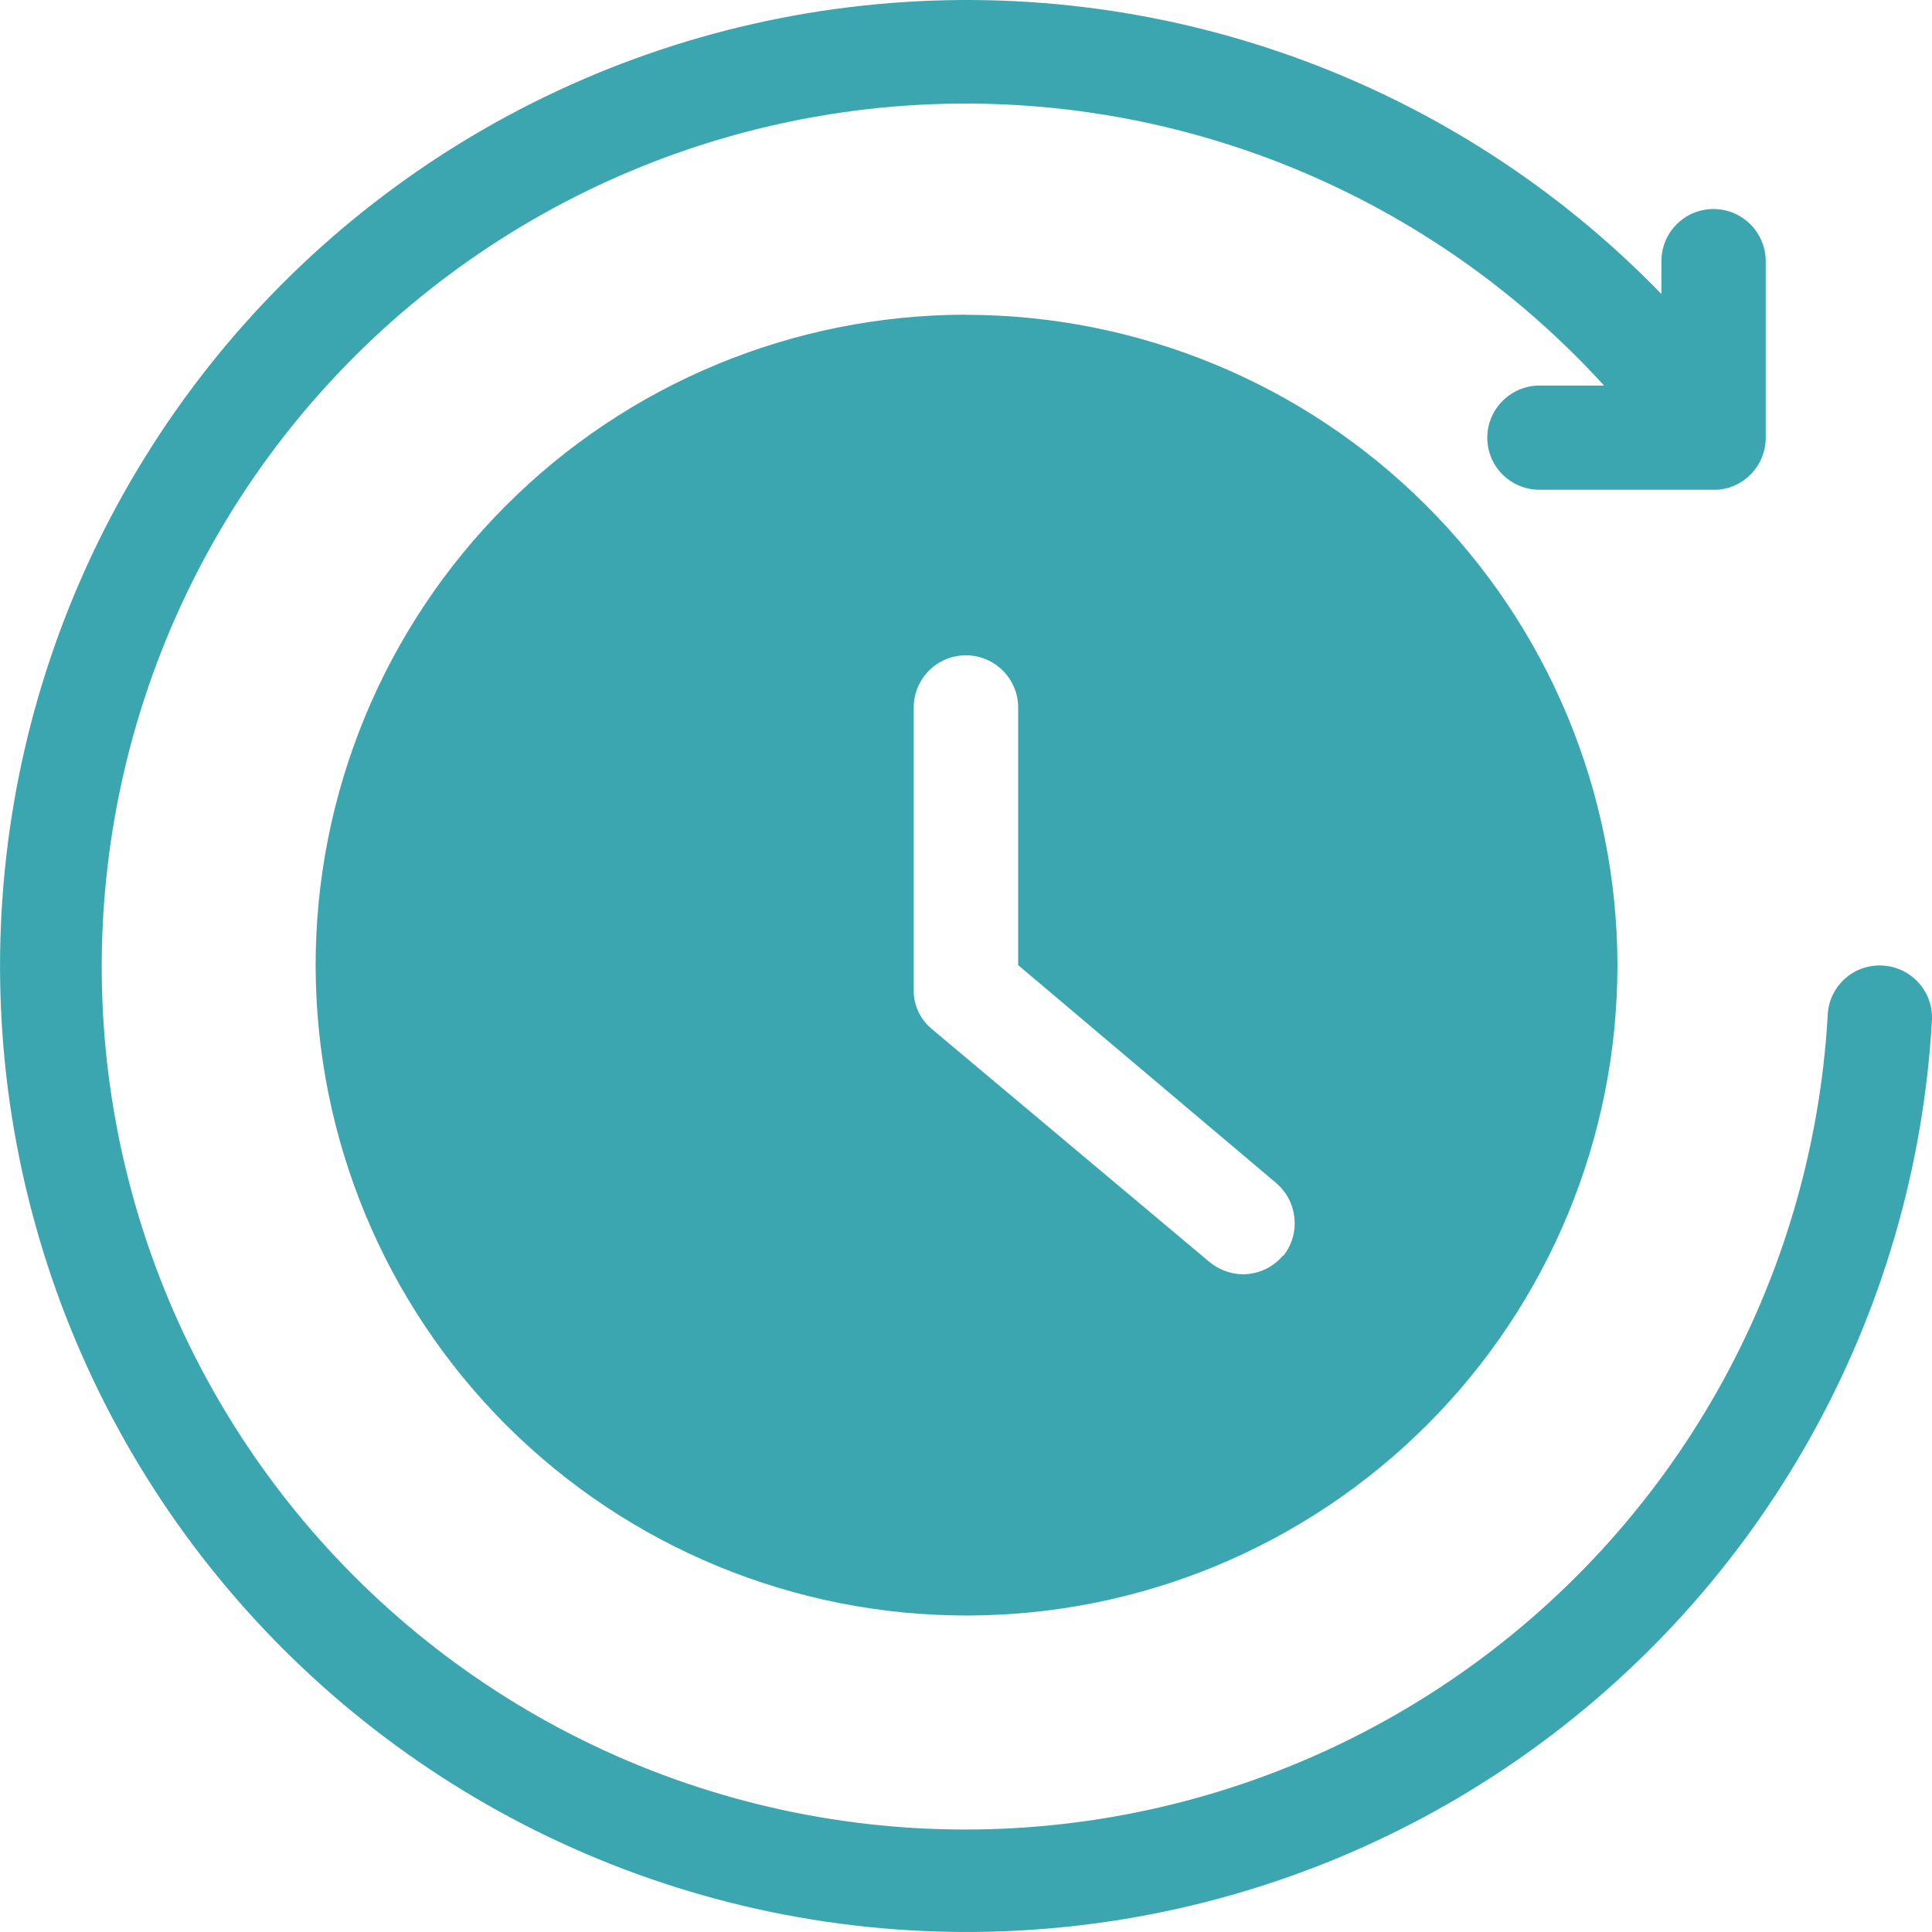
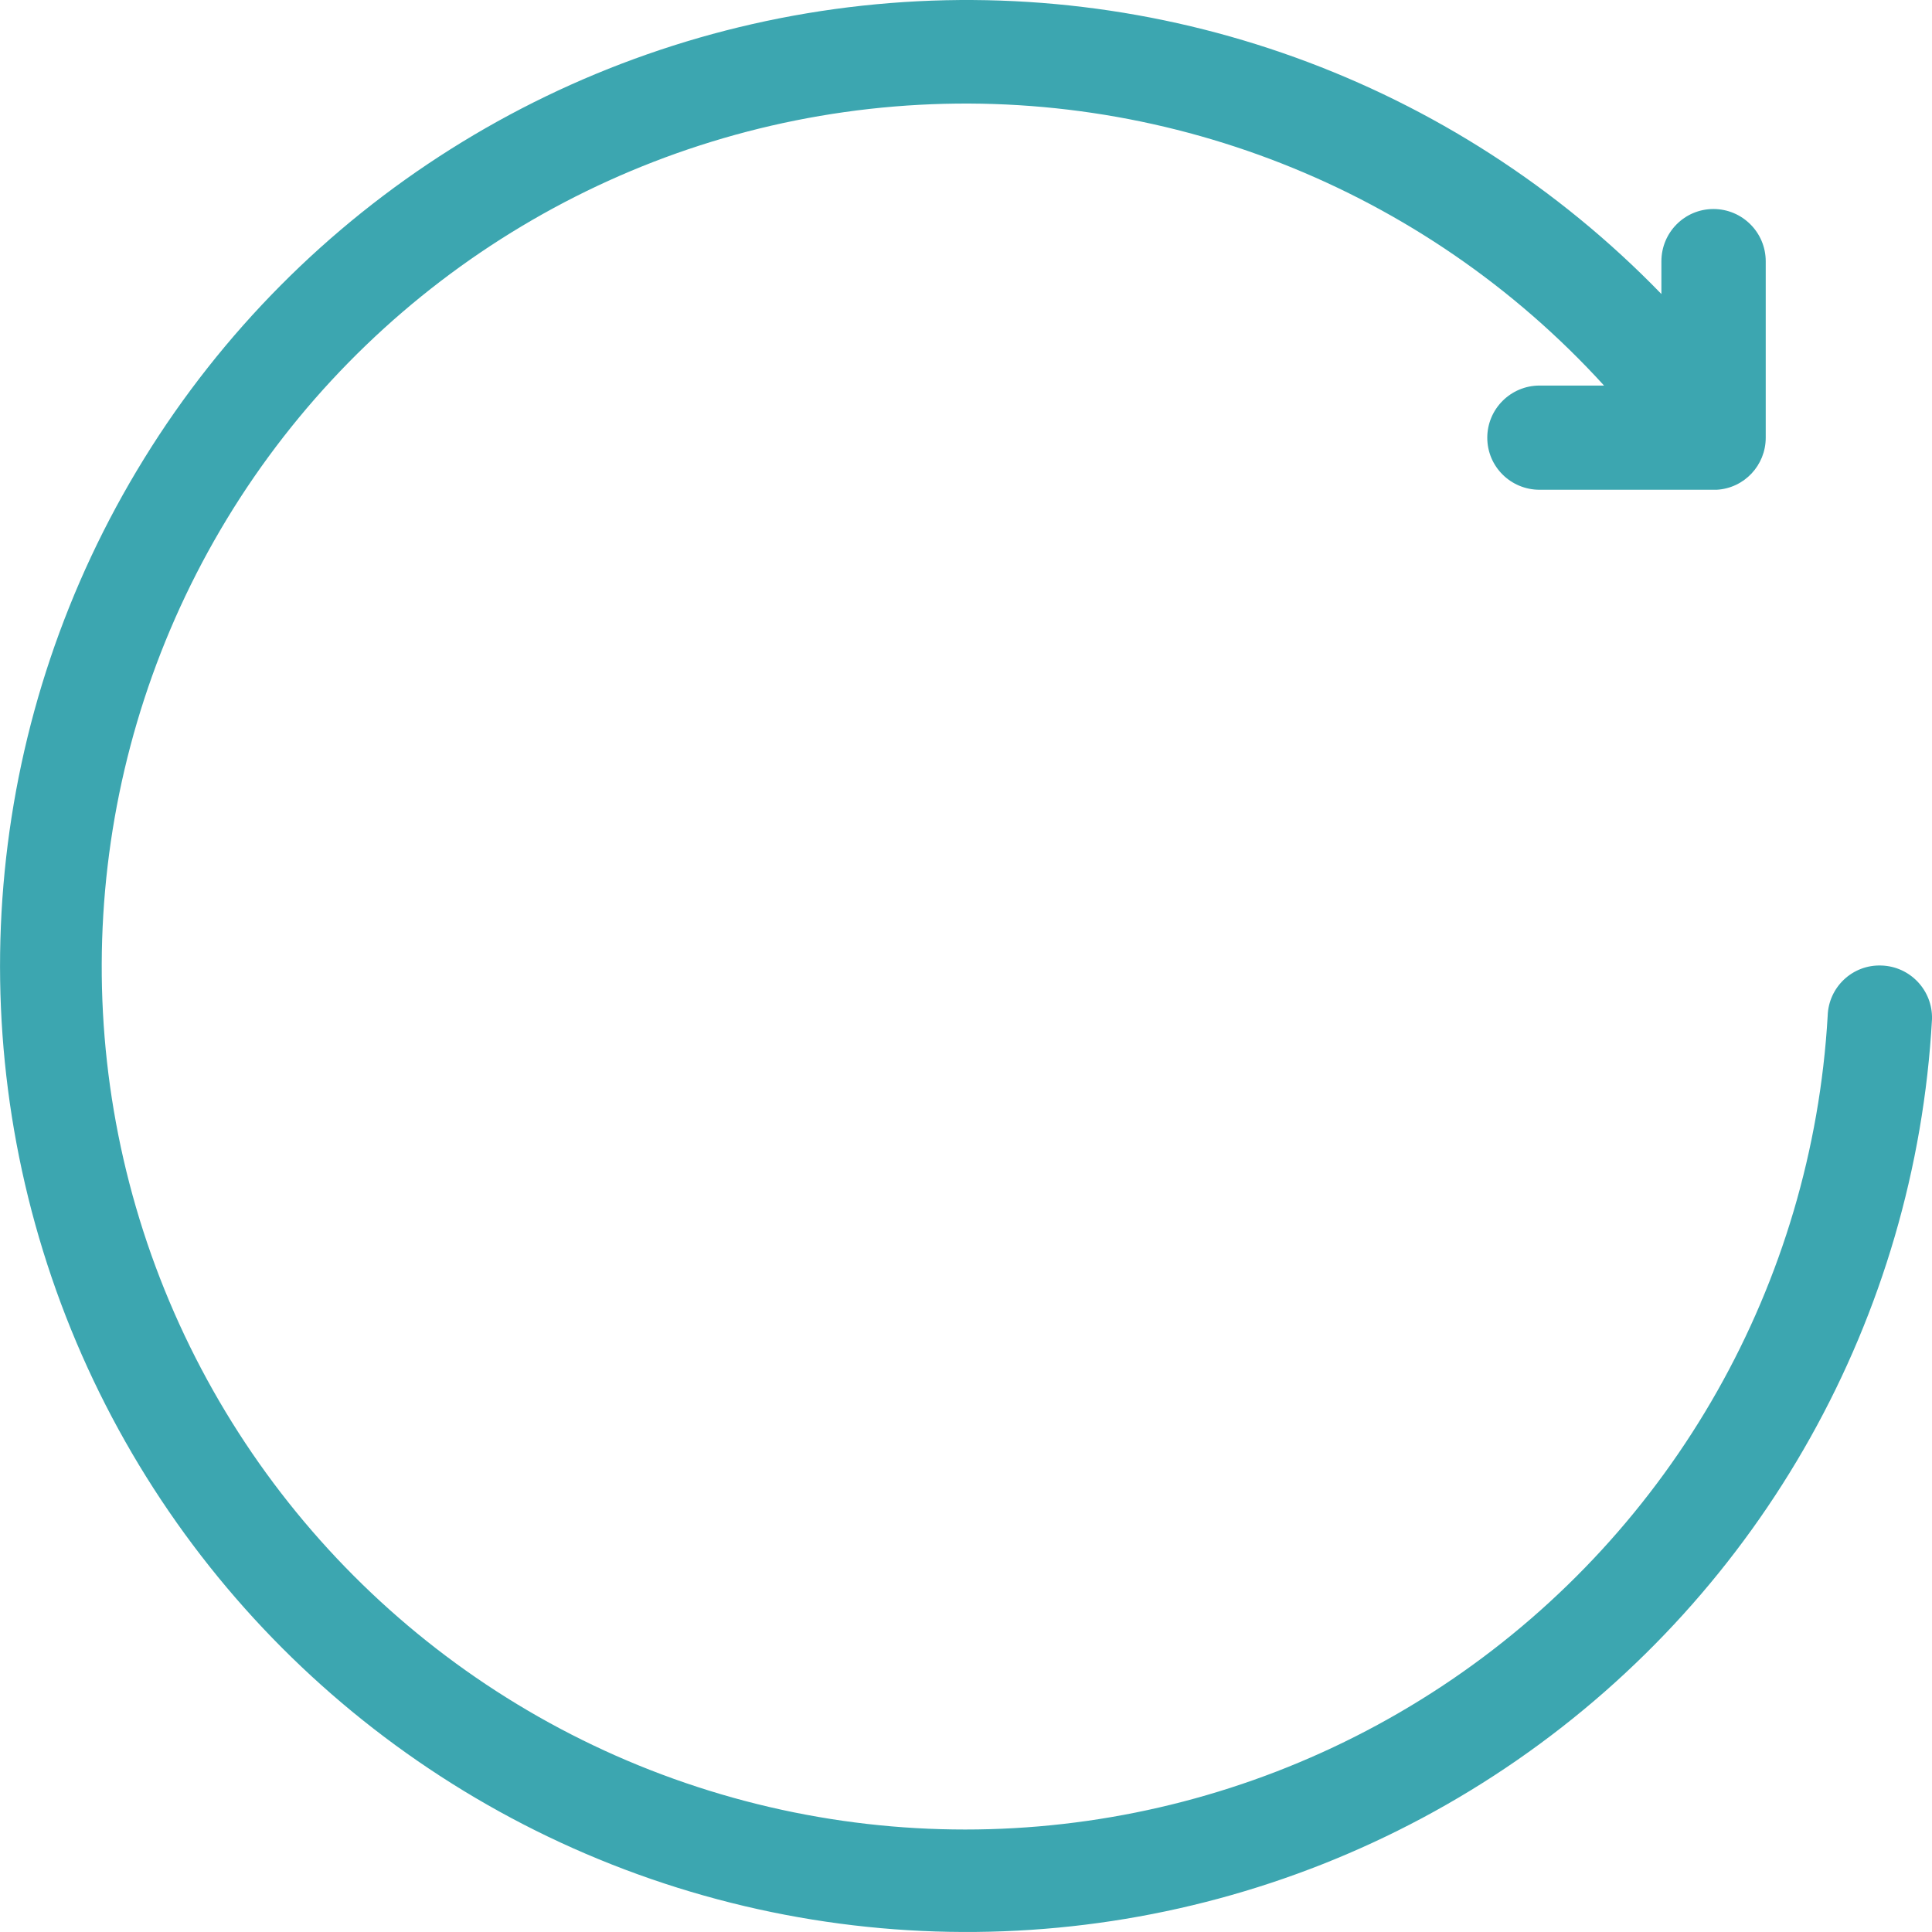
<svg xmlns="http://www.w3.org/2000/svg" width="16" height="16" viewBox="0 0 16 16" fill="none">
-   <path d="M7.994 2.606C6.565 2.609 5.195 3.178 4.187 4.19C3.178 5.201 2.612 6.572 2.614 8C2.616 9.428 3.185 10.797 4.196 11.806C5.208 12.815 6.579 13.38 8.008 13.379C9.438 13.378 10.807 12.811 11.818 11.8C12.828 10.791 13.395 9.421 13.395 7.993C13.393 6.564 12.822 5.193 11.809 4.184C10.797 3.173 9.424 2.607 7.994 2.607L7.994 2.606ZM10.625 10.398C10.543 10.496 10.422 10.552 10.295 10.553C10.193 10.552 10.095 10.516 10.016 10.451L7.722 8.526C7.622 8.446 7.564 8.324 7.567 8.196V5.86C7.567 5.621 7.76 5.427 7.999 5.427C8.238 5.427 8.432 5.621 8.432 5.86V7.993L10.567 9.796C10.746 9.947 10.774 10.213 10.63 10.398L10.625 10.398Z" fill="#3CA6B0" />
  <path d="M14.623 3.625V2.164C14.623 1.925 14.429 1.731 14.19 1.731C13.951 1.731 13.759 1.925 13.759 2.164V2.435C12.04 0.661 9.598 -0.22 7.141 0.047C4.685 0.314 2.489 1.698 1.193 3.799C-0.105 5.9 -0.358 8.482 0.505 10.796C1.368 13.108 3.253 14.894 5.61 15.633C7.967 16.372 10.534 15.982 12.565 14.576C14.595 13.17 15.863 10.906 16 8.441C16.007 8.202 15.819 8.003 15.581 7.996C15.342 7.987 15.143 8.175 15.136 8.413C15.008 10.628 13.86 12.657 12.027 13.907C10.193 15.157 7.884 15.487 5.774 14.798C3.665 14.11 1.995 12.482 1.253 10.392C0.512 8.302 0.784 5.986 1.988 4.124C3.193 2.263 5.195 1.065 7.407 0.882C9.618 0.699 11.79 1.553 13.284 3.193H12.75C12.511 3.193 12.317 3.387 12.317 3.625C12.317 3.864 12.511 4.056 12.75 4.056H14.217C14.446 4.043 14.623 3.853 14.623 3.625Z" fill="#3CA6B0" />
</svg>